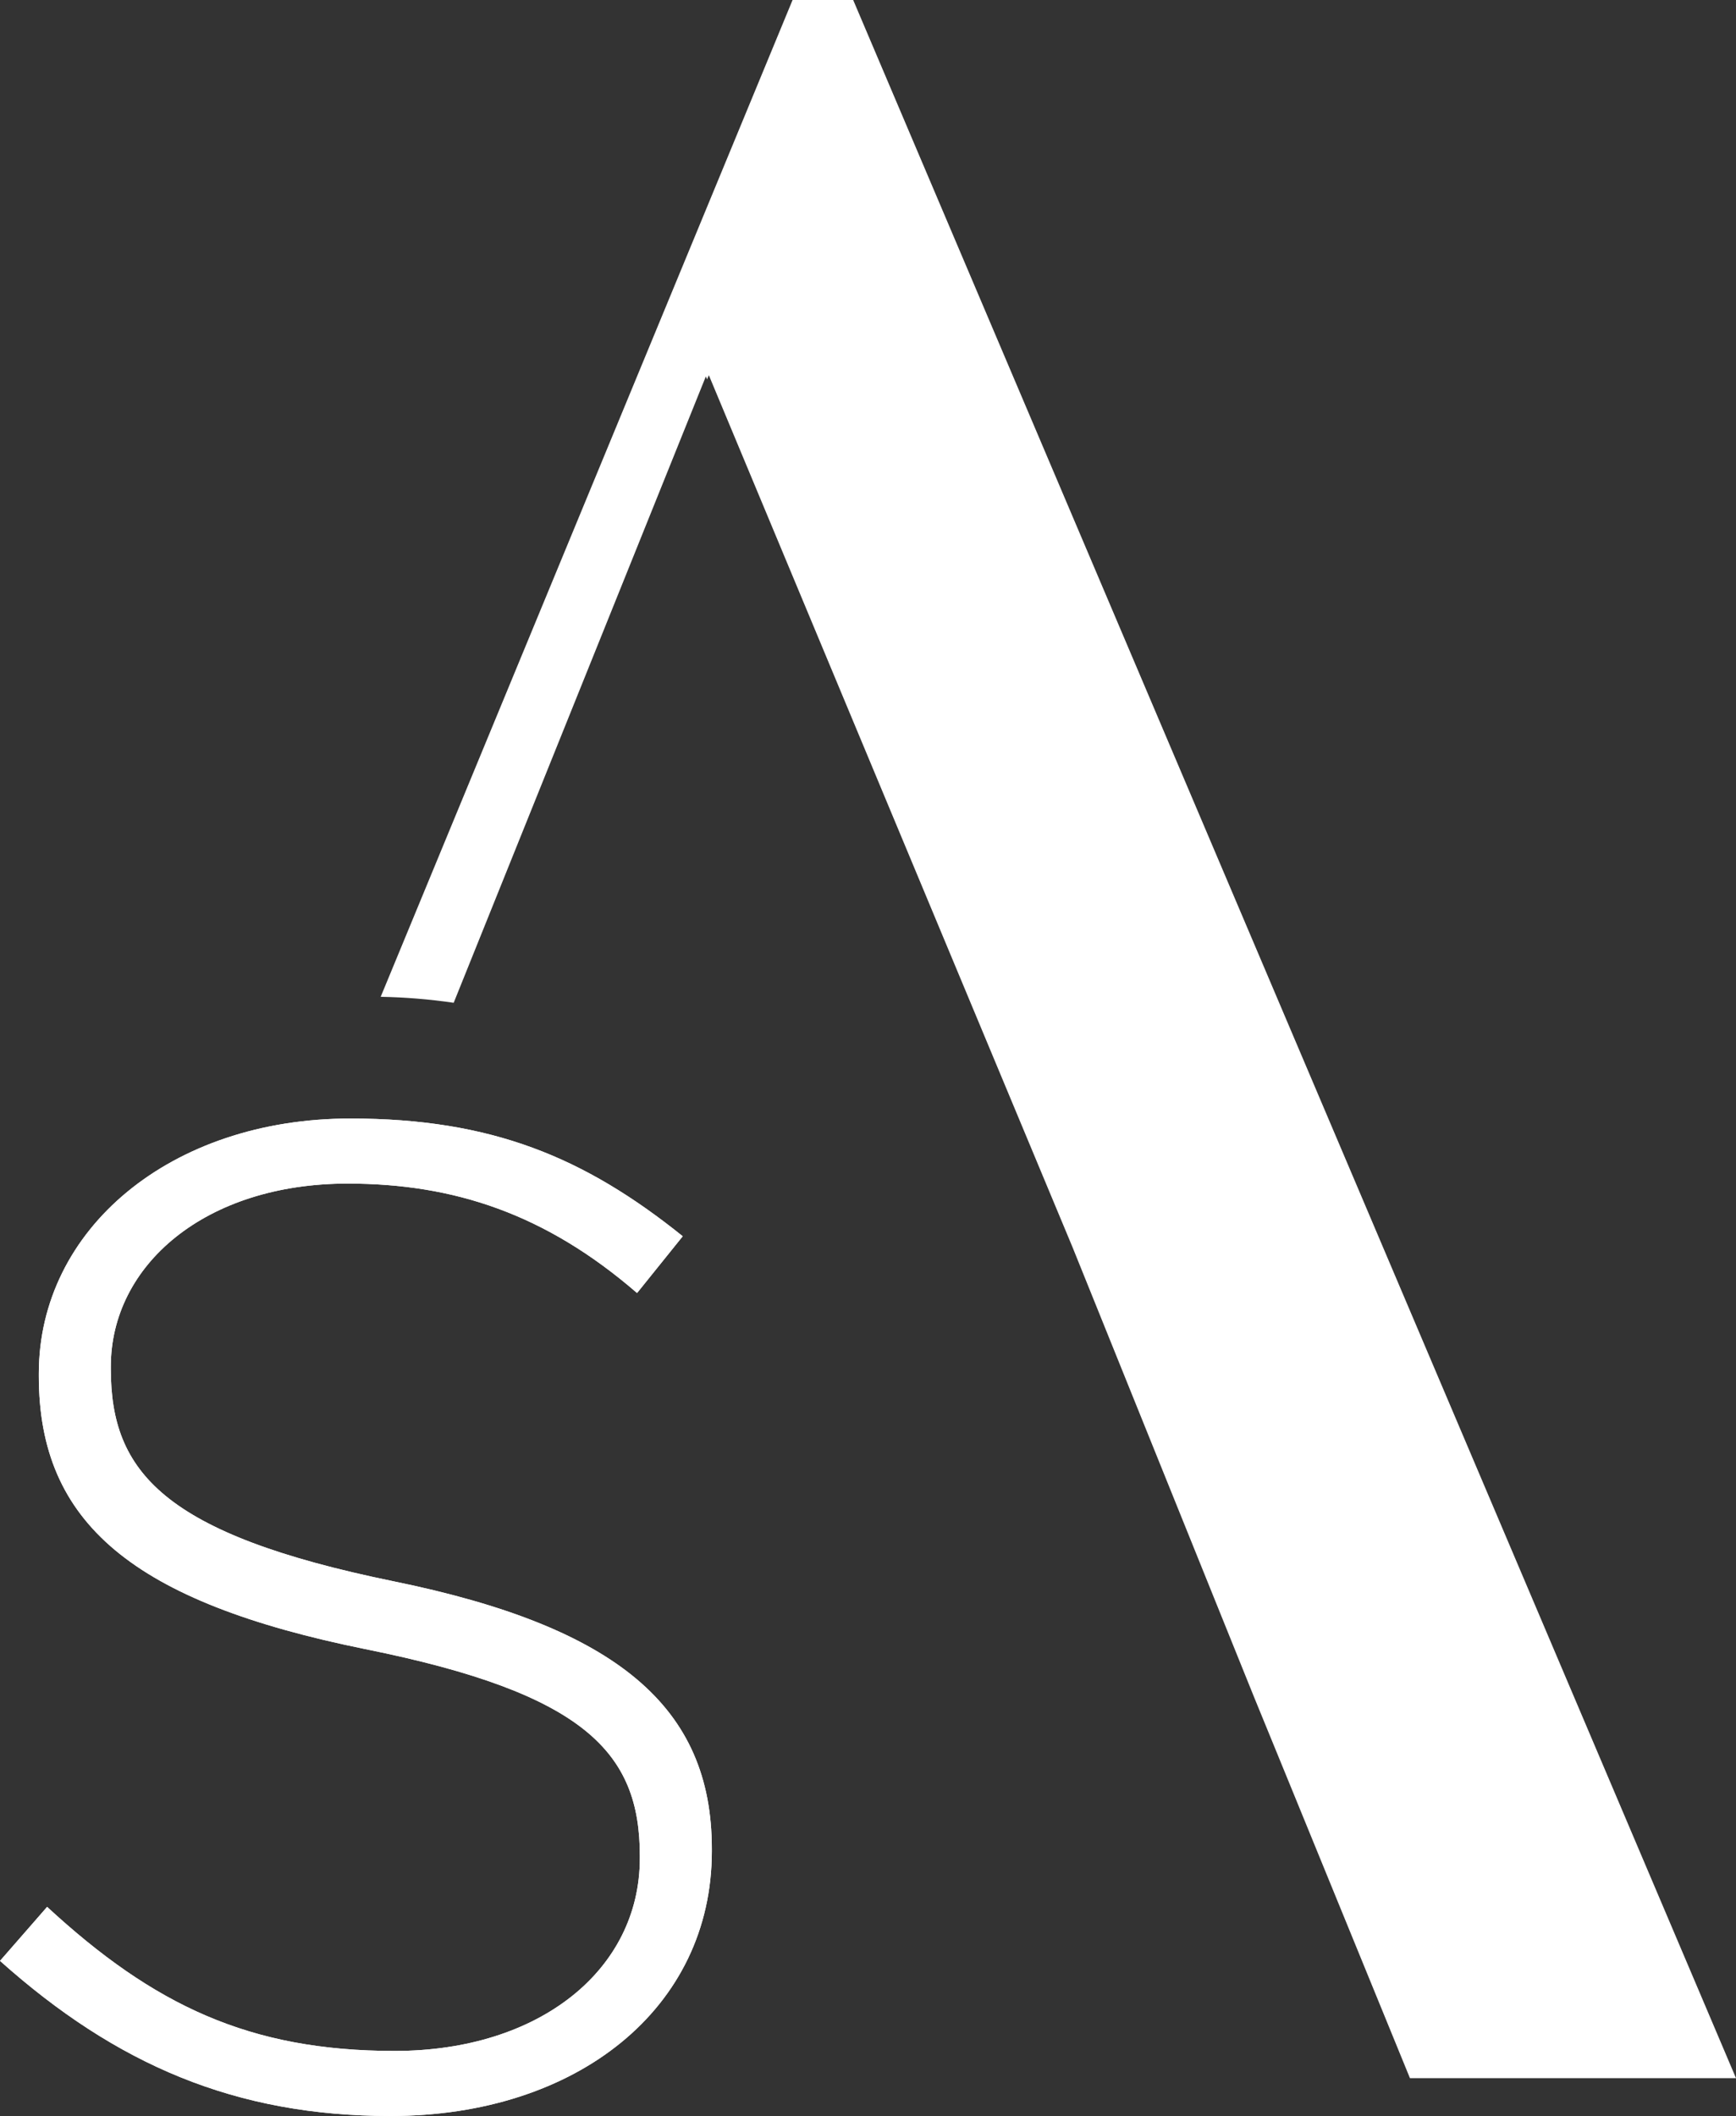
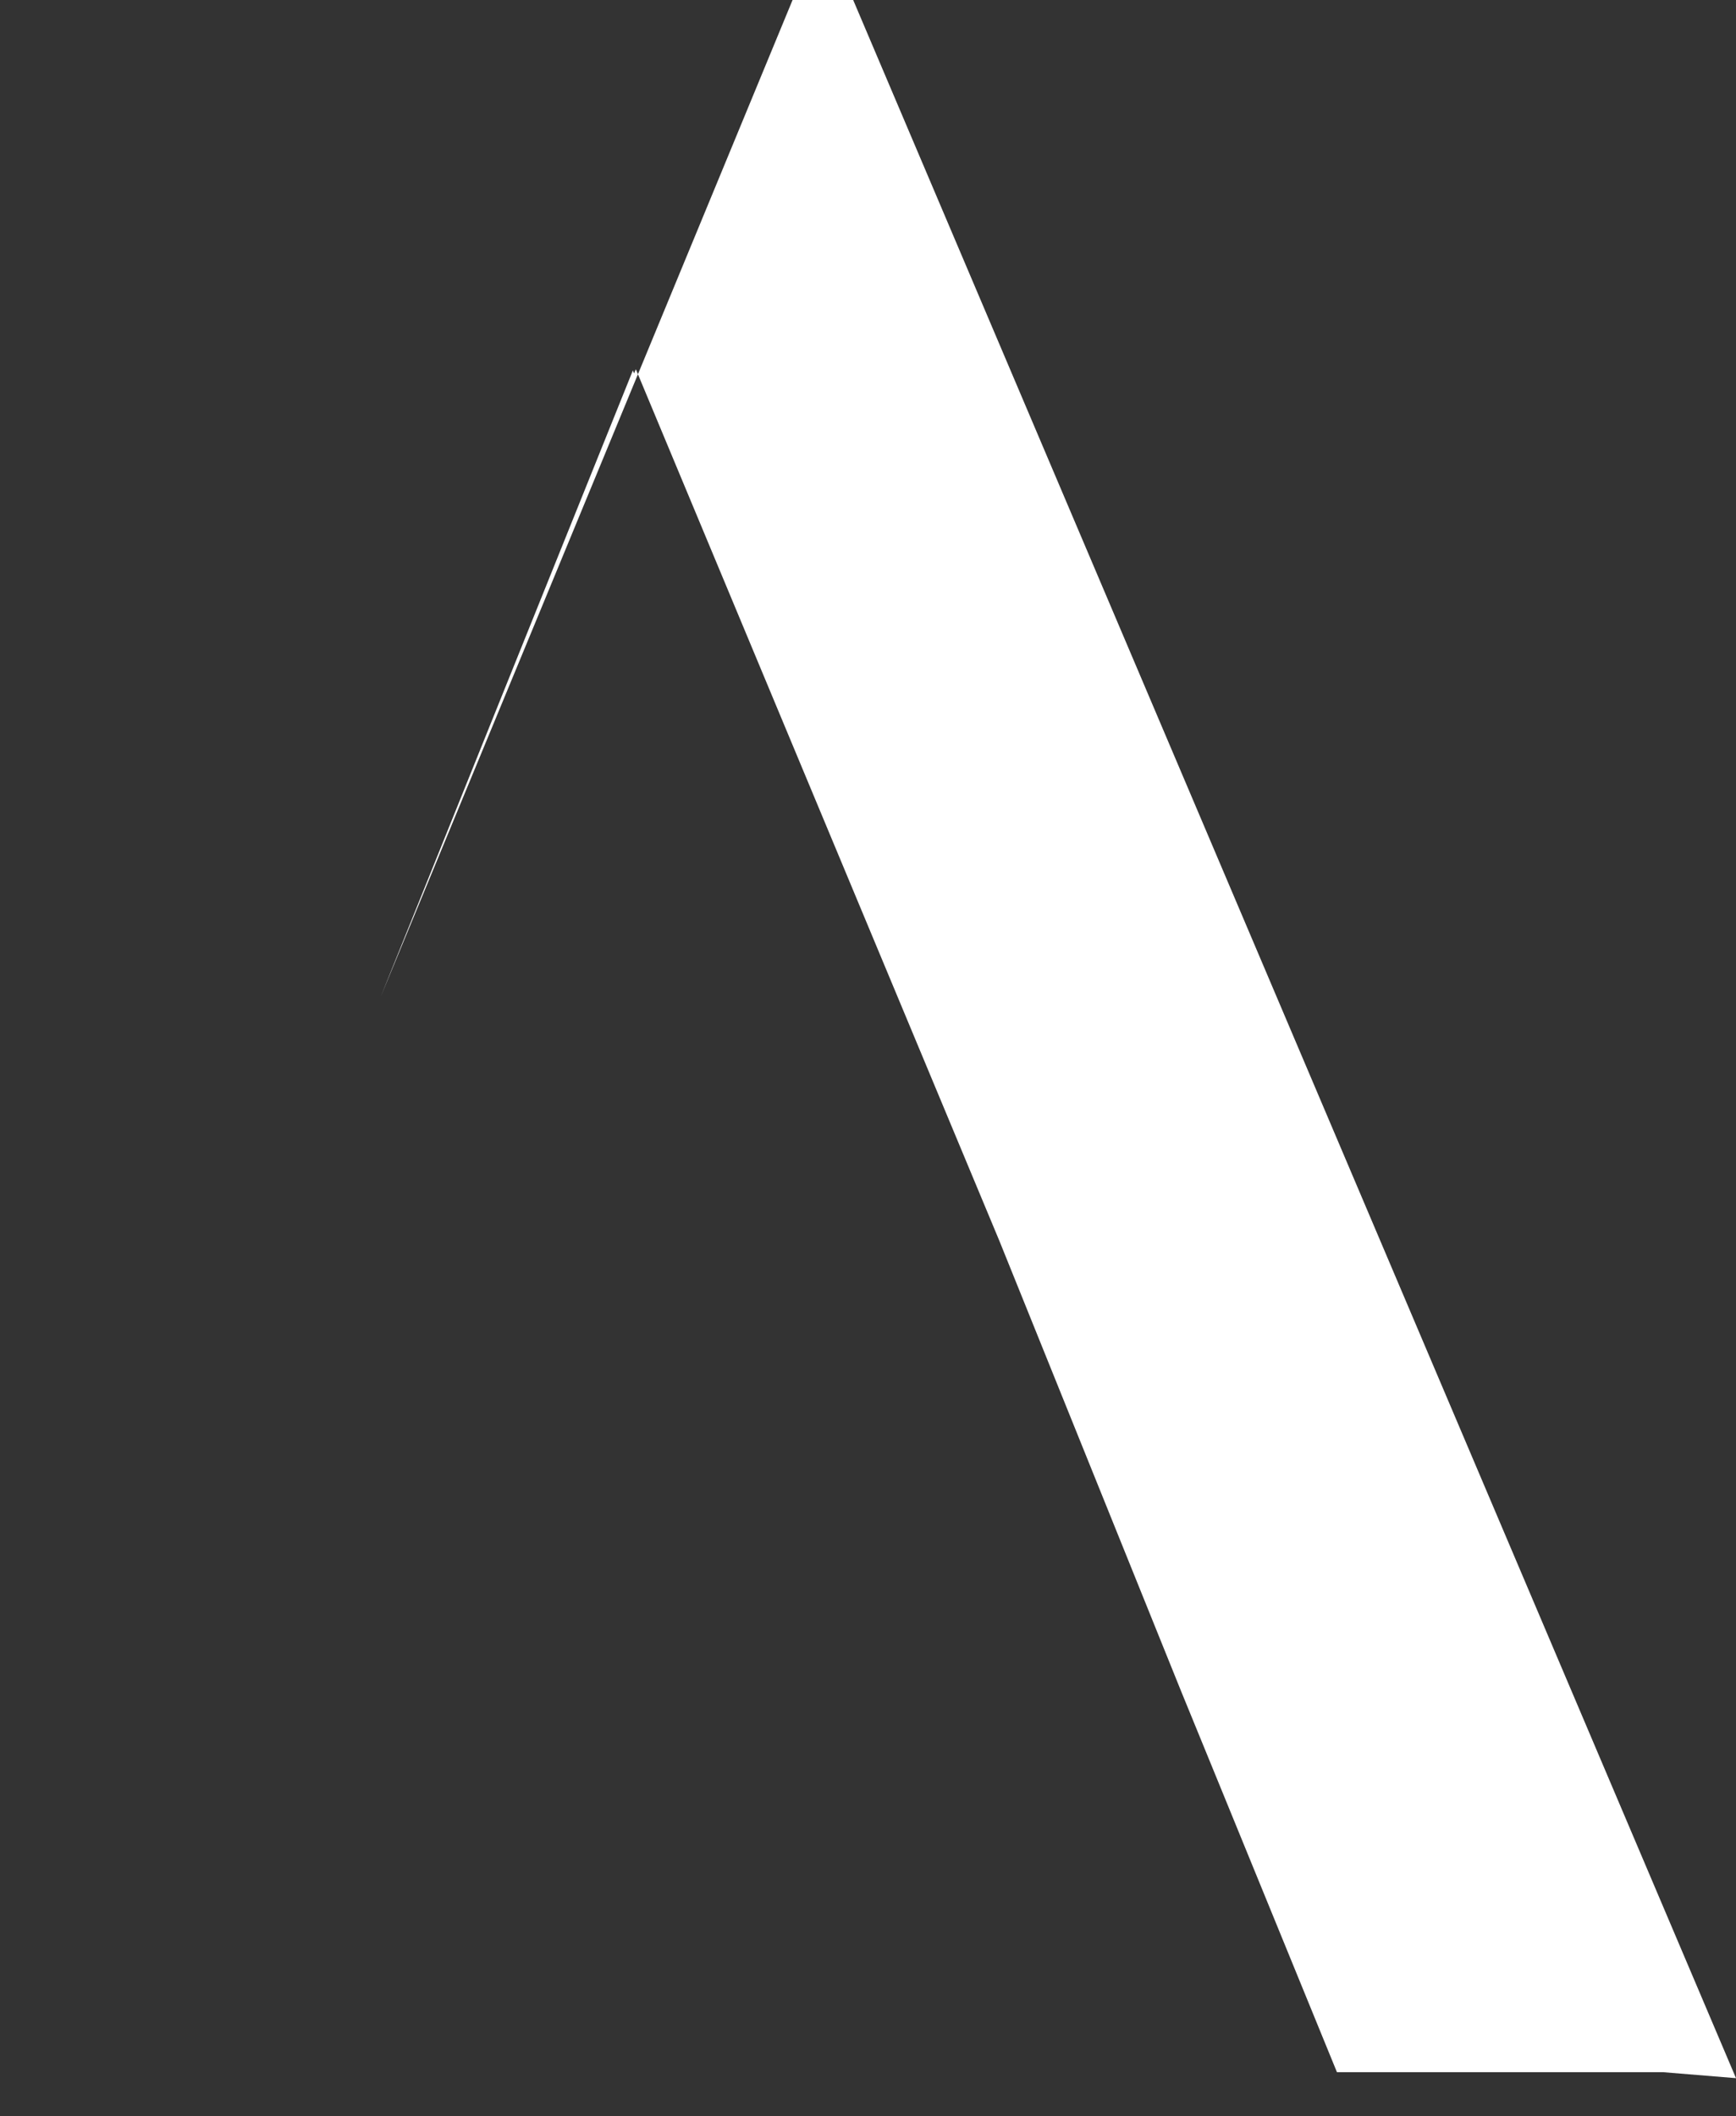
<svg xmlns="http://www.w3.org/2000/svg" id="Livello_1" viewBox="0 0 156.96 191.25">
  <rect x="0" y="0" width="156.96" height="191.25" fill="#333333" stroke="none" />
  <defs>
    <style>.cls-1{fill:#fff;}</style>
  </defs>
  <g id="Raggruppa_6">
    <g id="Raggruppa_5">
      <g id="Raggruppa_1">
-         <path id="Tracciato_1" class="cls-1" d="m64.36,167.33v-.25c0-12.77-8.52-20.03-28.8-24.17-20.79-4.26-25.54-9.89-25.54-19.16v-.25c0-9.14,8.51-16.53,21.41-16.53,9.64,0,17.91,2.75,26.17,9.89l4.13-5.13c-8.89-7.14-17.28-10.64-30.05-10.64-16.28,0-28.17,10.02-28.17,23.04v.25c0,13.27,8.52,20.41,29.55,24.67,19.9,4.01,24.79,9.39,24.79,18.66v.25c0,10.02-9.02,17.4-22.16,17.4s-21.79-4.13-31.43-13.02l-4.26,4.88c10.52,9.39,21.29,14.02,35.31,14.02,16.9,0,29.05-9.77,29.05-23.92" />
-       </g>
+         </g>
      <g id="Raggruppa_2">
-         <path id="Tracciato_2" class="cls-1" d="m64.36,167.33v-.25c0-12.77-8.52-20.03-28.8-24.17-20.79-4.26-25.54-9.89-25.54-19.16v-.25c0-9.14,8.51-16.53,21.41-16.53,9.64,0,17.91,2.75,26.17,9.89l4.13-5.13c-8.89-7.14-17.28-10.64-30.05-10.64-16.28,0-28.17,10.02-28.17,23.04v.25c0,13.27,8.52,20.41,29.55,24.67,19.9,4.01,24.79,9.39,24.79,18.66v.25c0,10.02-9.02,17.4-22.16,17.4s-21.79-4.13-31.43-13.02l-4.26,4.88c10.52,9.39,21.29,14.02,35.31,14.02,16.9,0,29.05-9.77,29.05-23.91Z" />
-       </g>
+         </g>
      <g id="Raggruppa_4">
-         <path id="Tracciato_4" class="cls-1" d="m156.96,187.82L77.14,0h-5.48l-37.24,90.09c2.21.04,4.41.22,6.6.54l22.8-56.61.11.27.16-.38,32.87,78.78,16.43,40.7s4.17,10.17,14.09,34.43h29.48Z" />
+         <path id="Tracciato_4" class="cls-1" d="m156.96,187.82L77.14,0h-5.48l-37.24,90.09l22.8-56.61.11.27.16-.38,32.87,78.78,16.43,40.7s4.17,10.17,14.09,34.43h29.48Z" />
      </g>
    </g>
  </g>
</svg>